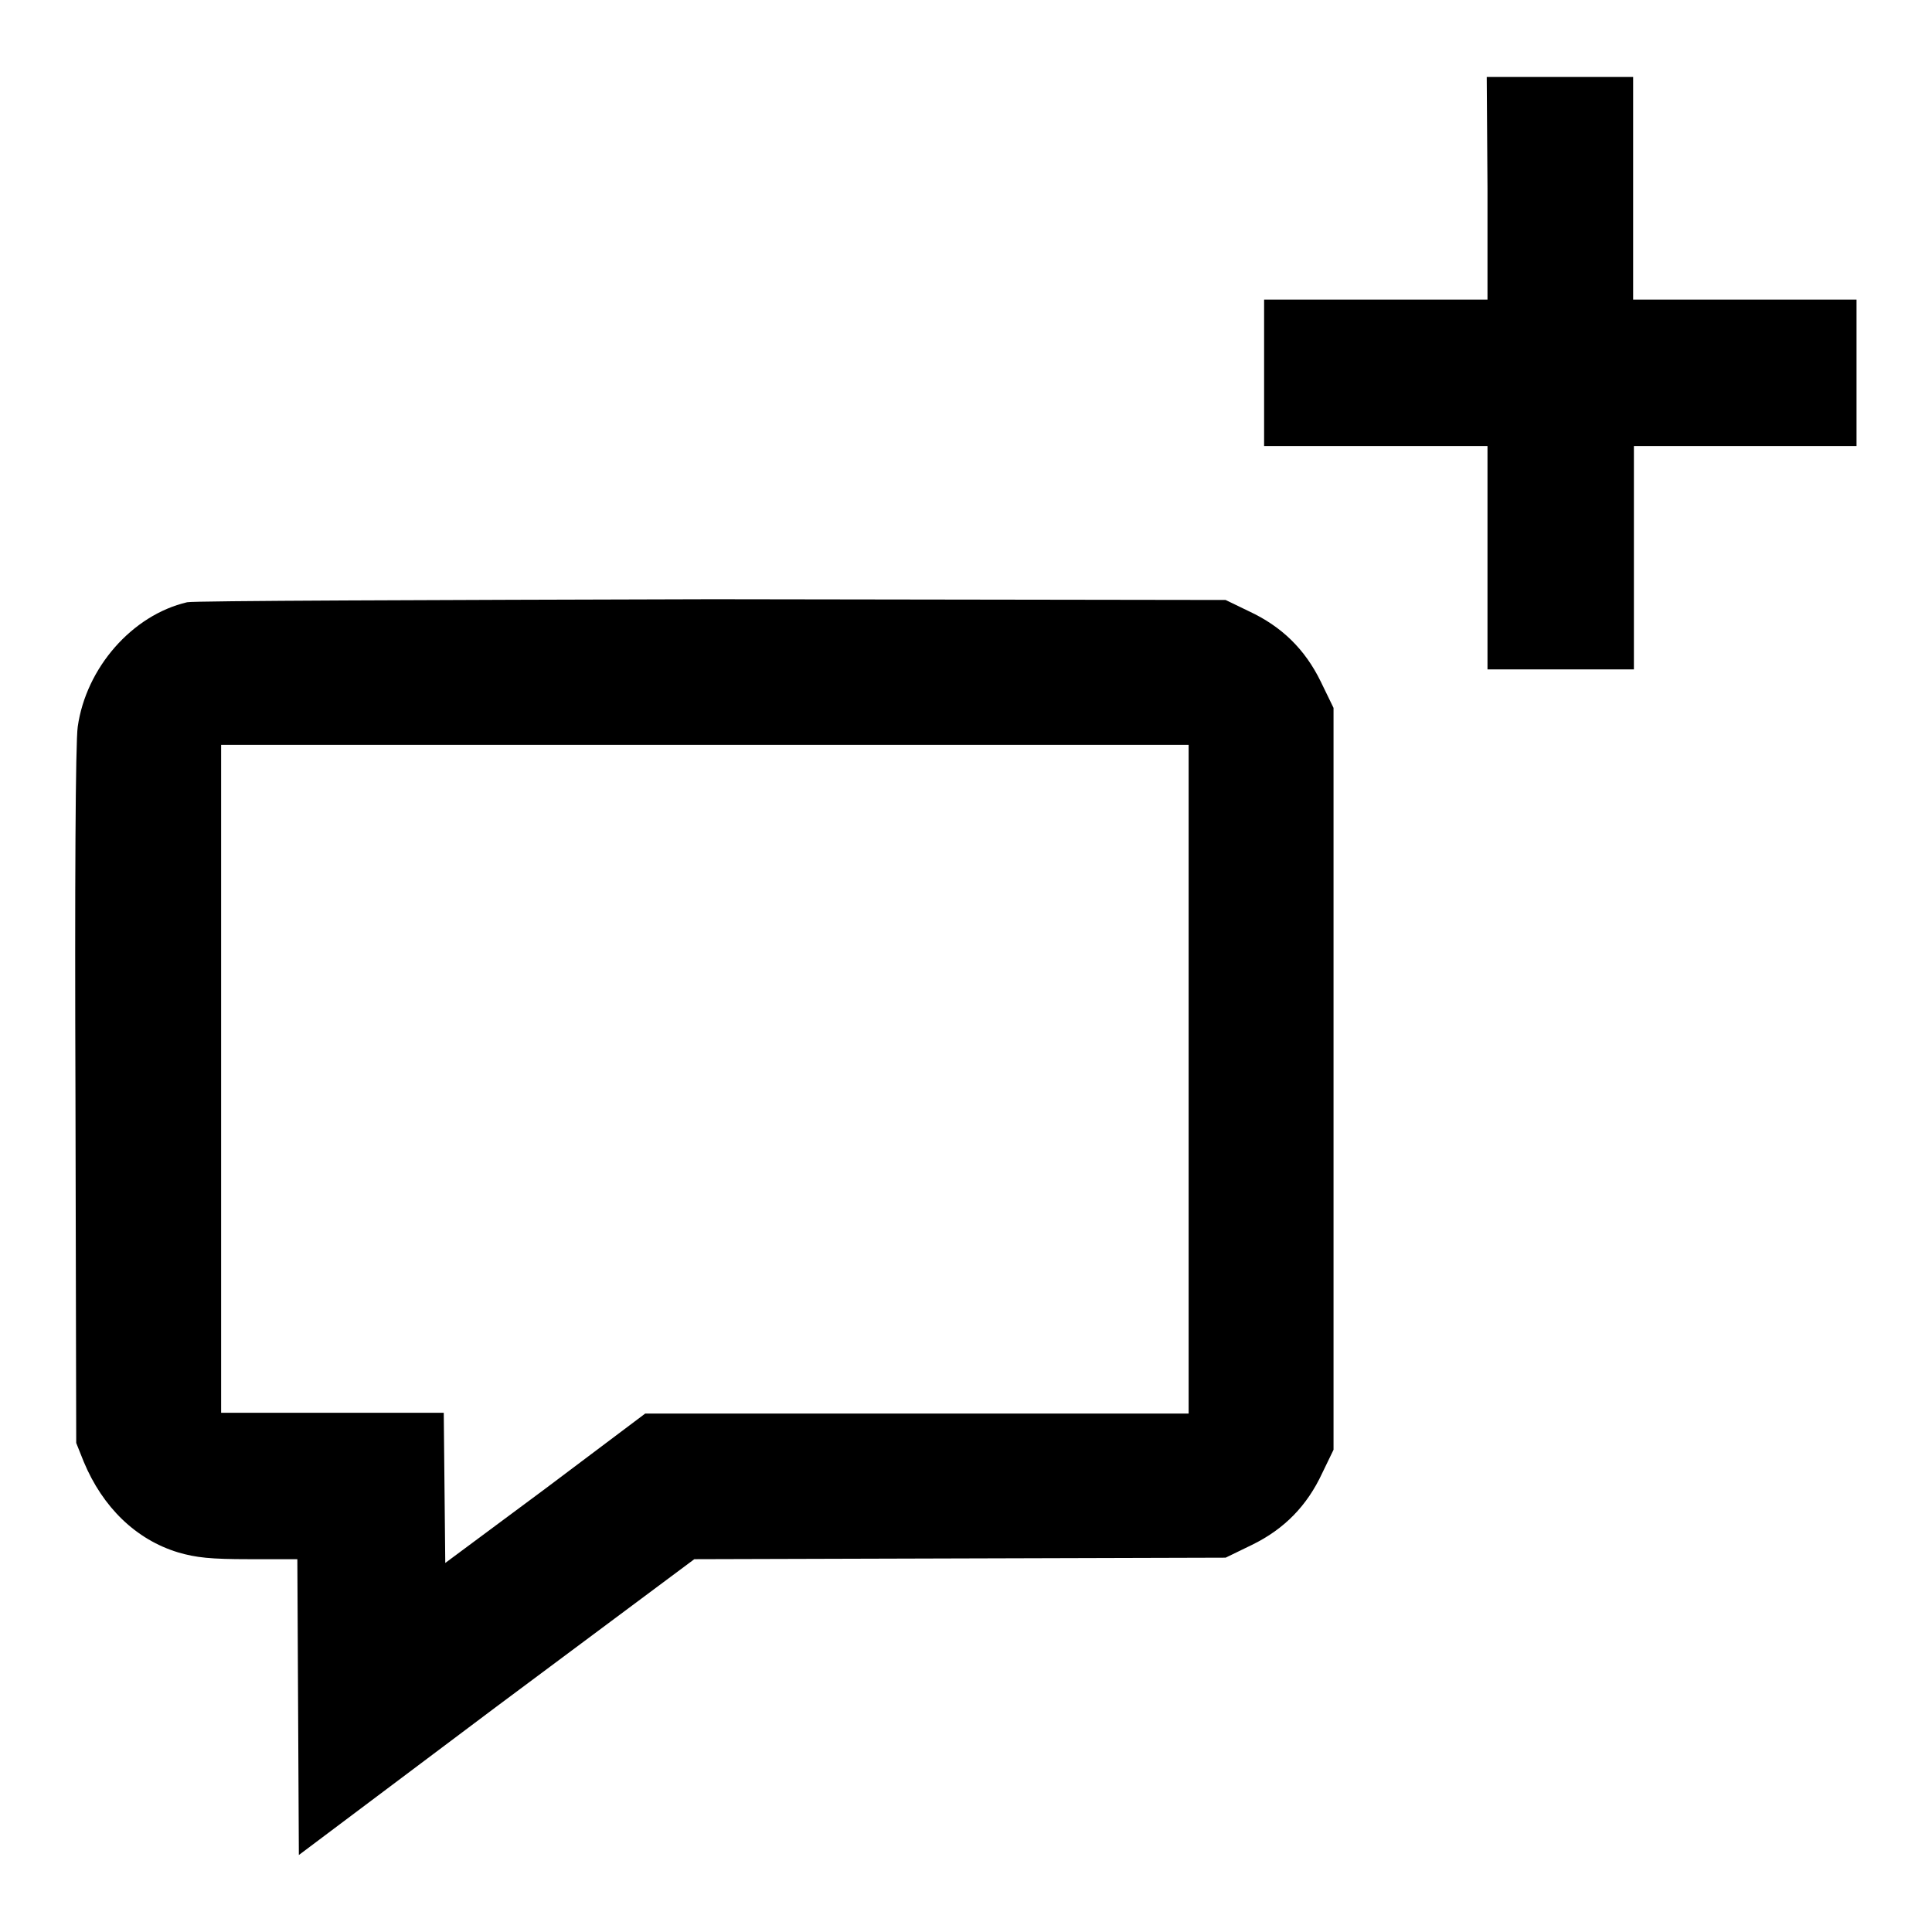
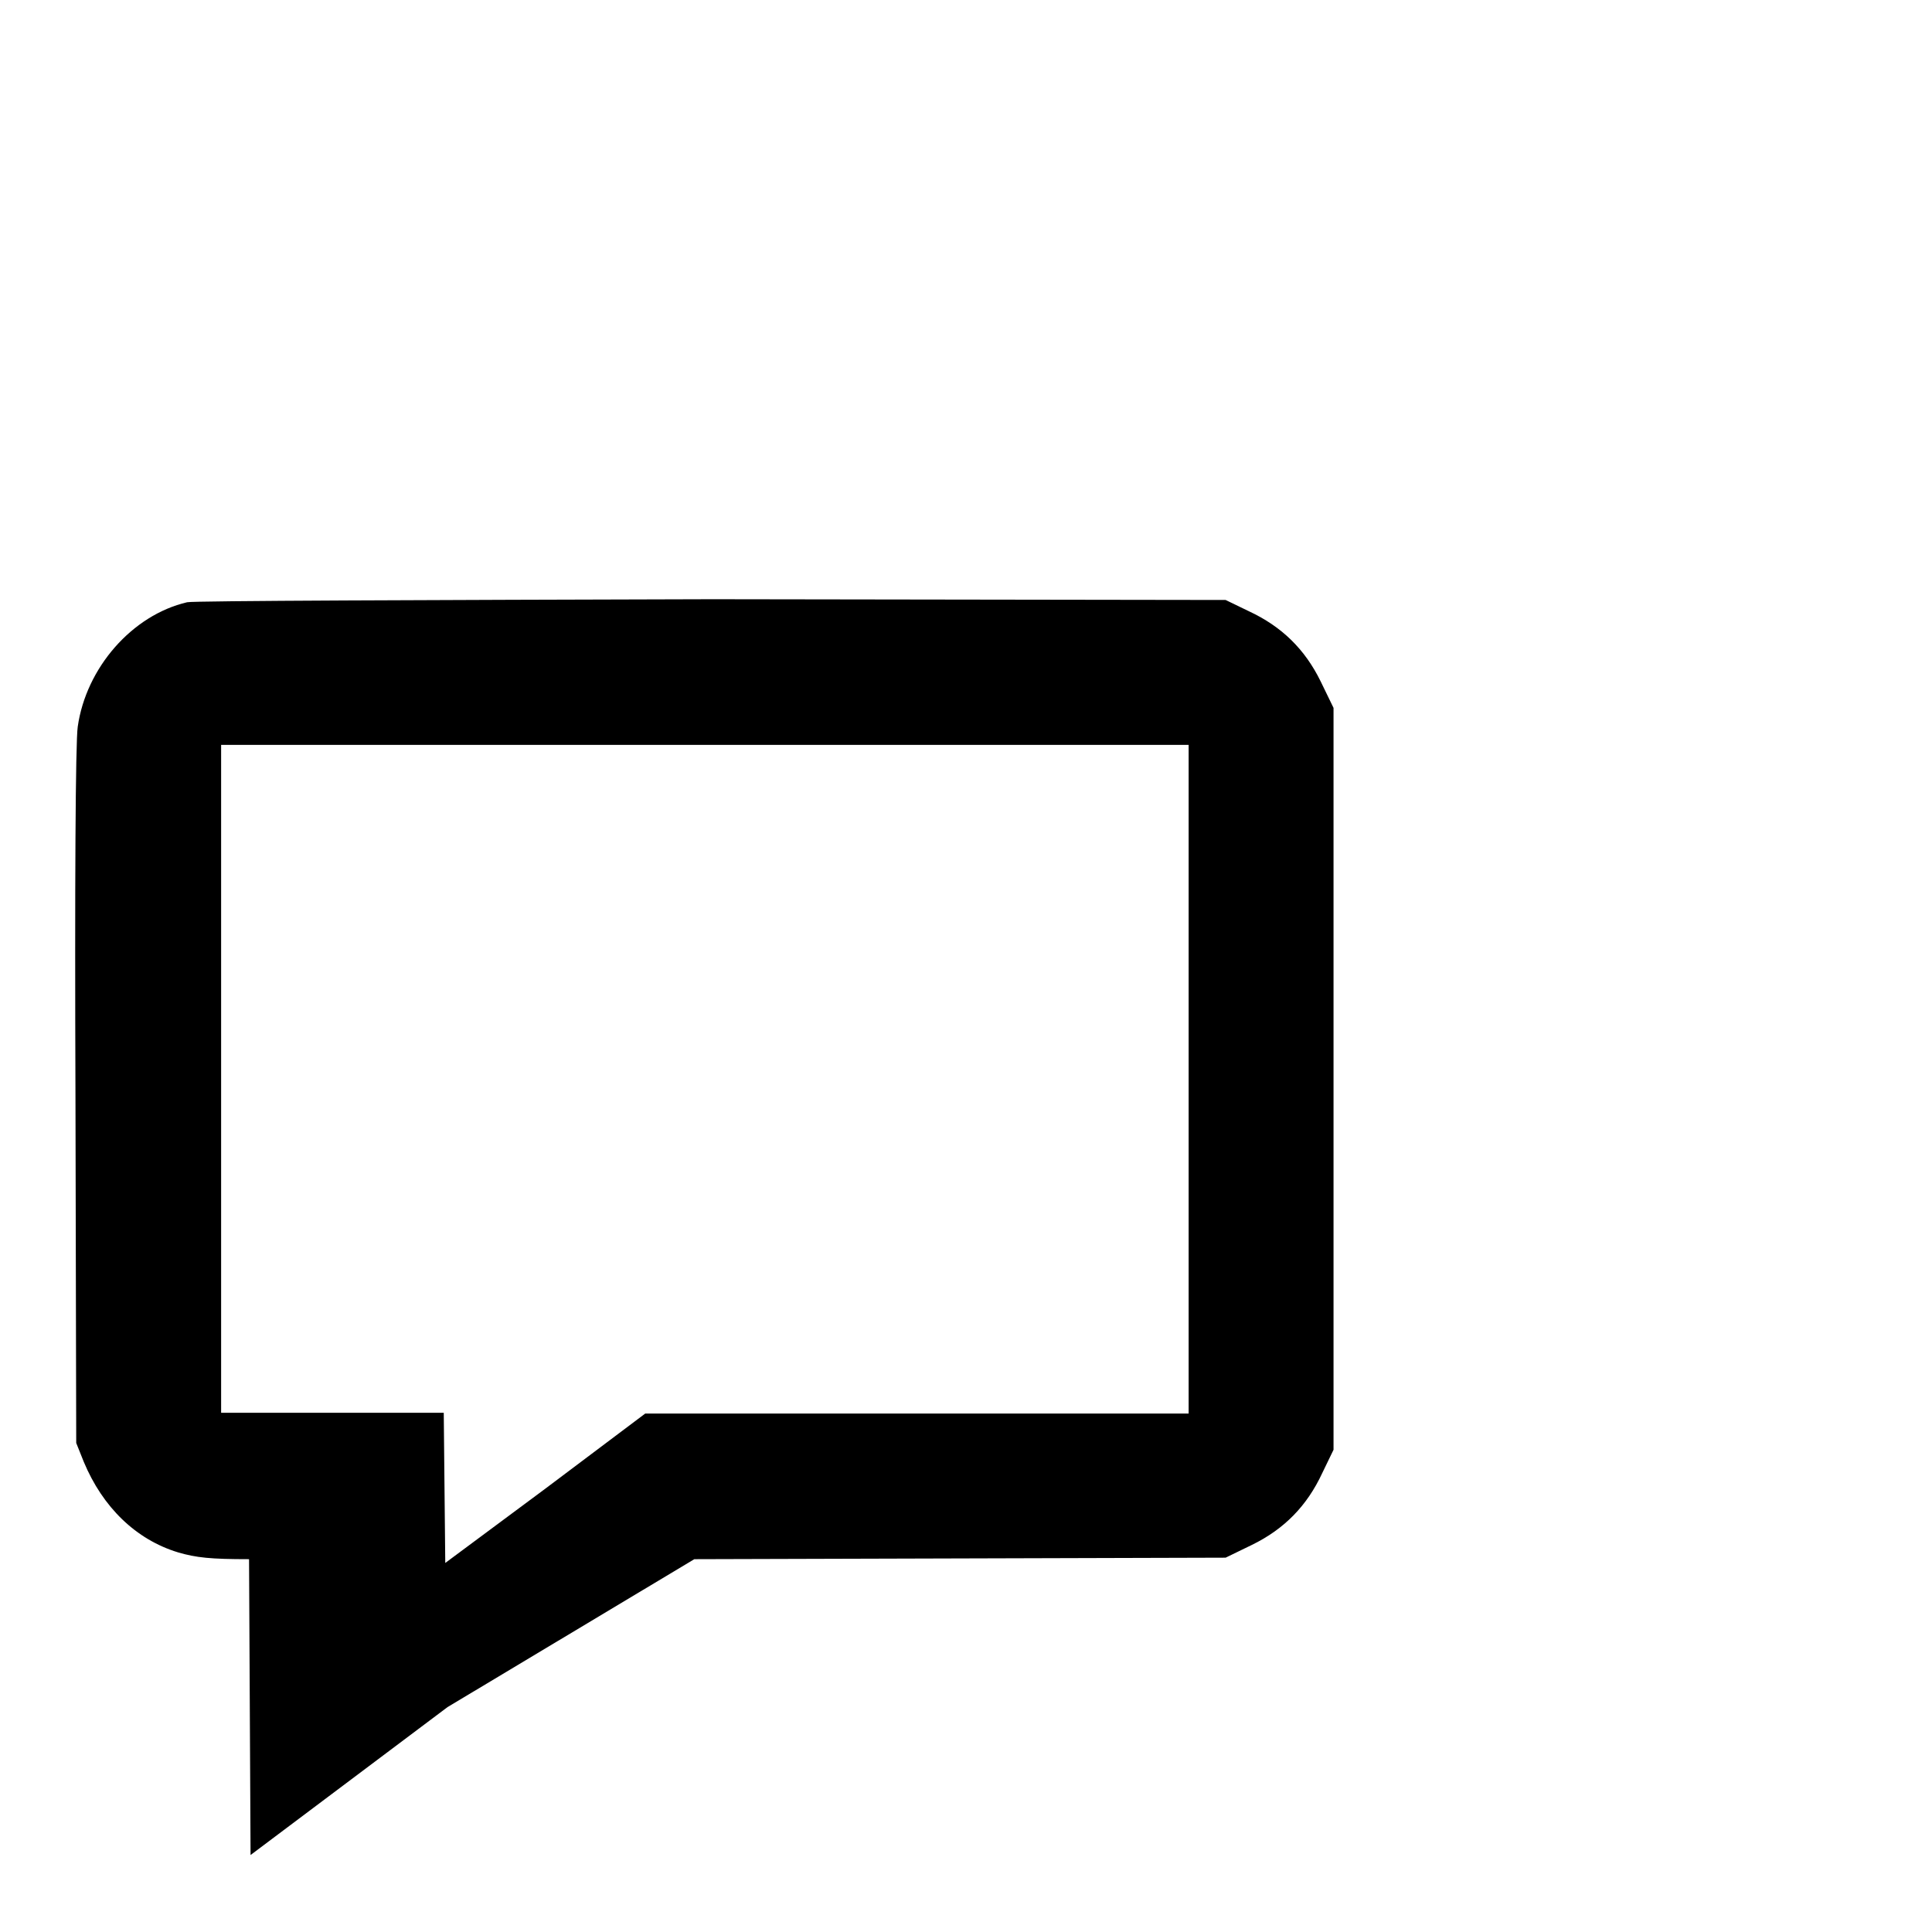
<svg xmlns="http://www.w3.org/2000/svg" version="1.1" x="0px" y="0px" viewBox="0 0 256 256" enable-background="new 0 0 256 256" xml:space="preserve">
  <g>
    <g>
      <g>
-         <path fill="#000000" d="M197.1,24.9v14.8h-14.8h-14.8v9.7v9.7h14.8h14.8v14.8v14.8h9.7h9.7V73.8V59.1h14.8H246v-9.7v-9.7h-14.8h-14.8V24.9V10.2h-9.7h-9.7L197.1,24.9L197.1,24.9z" />
-         <path fill="#000000" d="M24.8,79.8c-7.3,1.7-13.4,8.7-14.5,16.5c-0.3,2-0.4,21.2-0.3,49.1l0.1,45.8l1,2.5c2.5,6,6.9,10.3,12.5,12c2.4,0.7,4.3,0.9,9.4,0.9h6.4l0.1,19.6l0.1,19.6l26.1-19.6L92,206.6l35.2-0.1l35.2-0.1l3.5-1.7c4.3-2.1,7.3-5.2,9.3-9.5l1.5-3.1v-49.1V93.8l-1.7-3.5c-2.1-4.3-5.2-7.3-9.5-9.3l-3.1-1.5l-68-0.1C56.9,79.5,25.7,79.6,24.8,79.8z M157.5,143v44.3h-36h-36l-13.3,10L59,207.1l-0.1-9.9l-0.1-10H44.1H29.3V143V98.7h64.1h64.1V143z" />
+         <path fill="#000000" d="M24.8,79.8c-7.3,1.7-13.4,8.7-14.5,16.5c-0.3,2-0.4,21.2-0.3,49.1l0.1,45.8l1,2.5c2.5,6,6.9,10.3,12.5,12c2.4,0.7,4.3,0.9,9.4,0.9l0.1,19.6l0.1,19.6l26.1-19.6L92,206.6l35.2-0.1l35.2-0.1l3.5-1.7c4.3-2.1,7.3-5.2,9.3-9.5l1.5-3.1v-49.1V93.8l-1.7-3.5c-2.1-4.3-5.2-7.3-9.5-9.3l-3.1-1.5l-68-0.1C56.9,79.5,25.7,79.6,24.8,79.8z M157.5,143v44.3h-36h-36l-13.3,10L59,207.1l-0.1-9.9l-0.1-10H44.1H29.3V143V98.7h64.1h64.1V143z" />
      </g>
    </g>
  </g>
</svg>